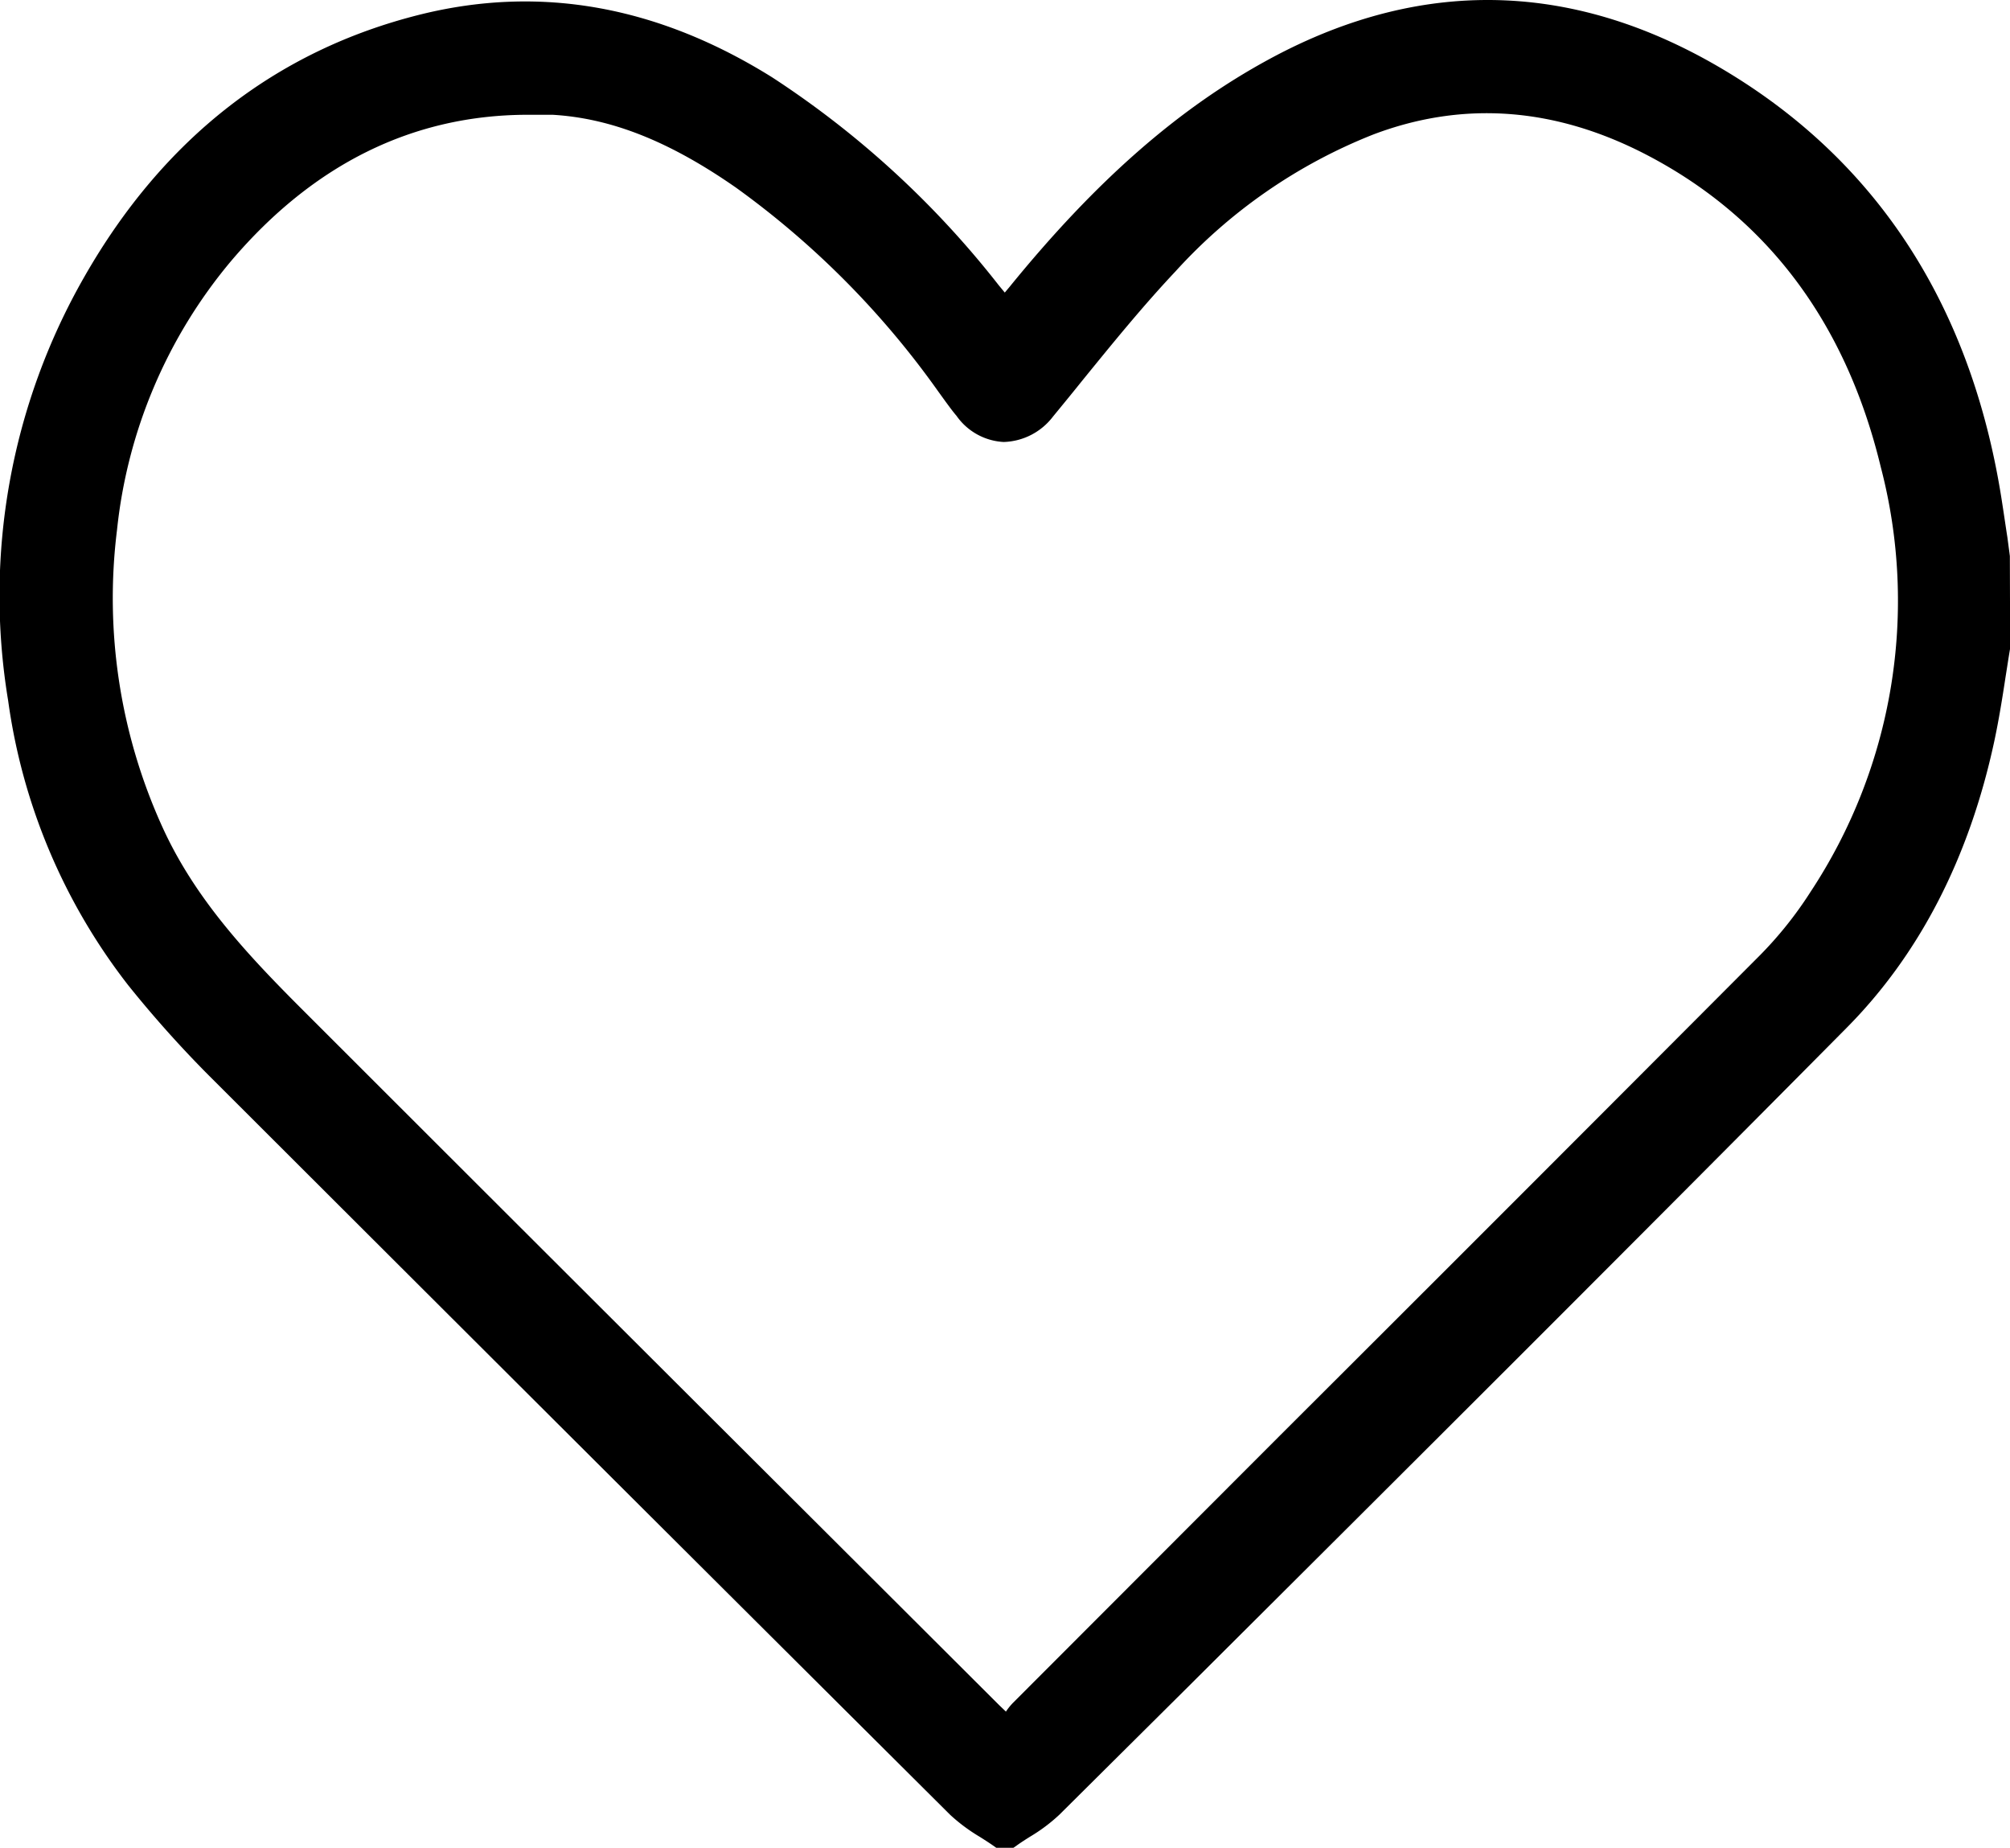
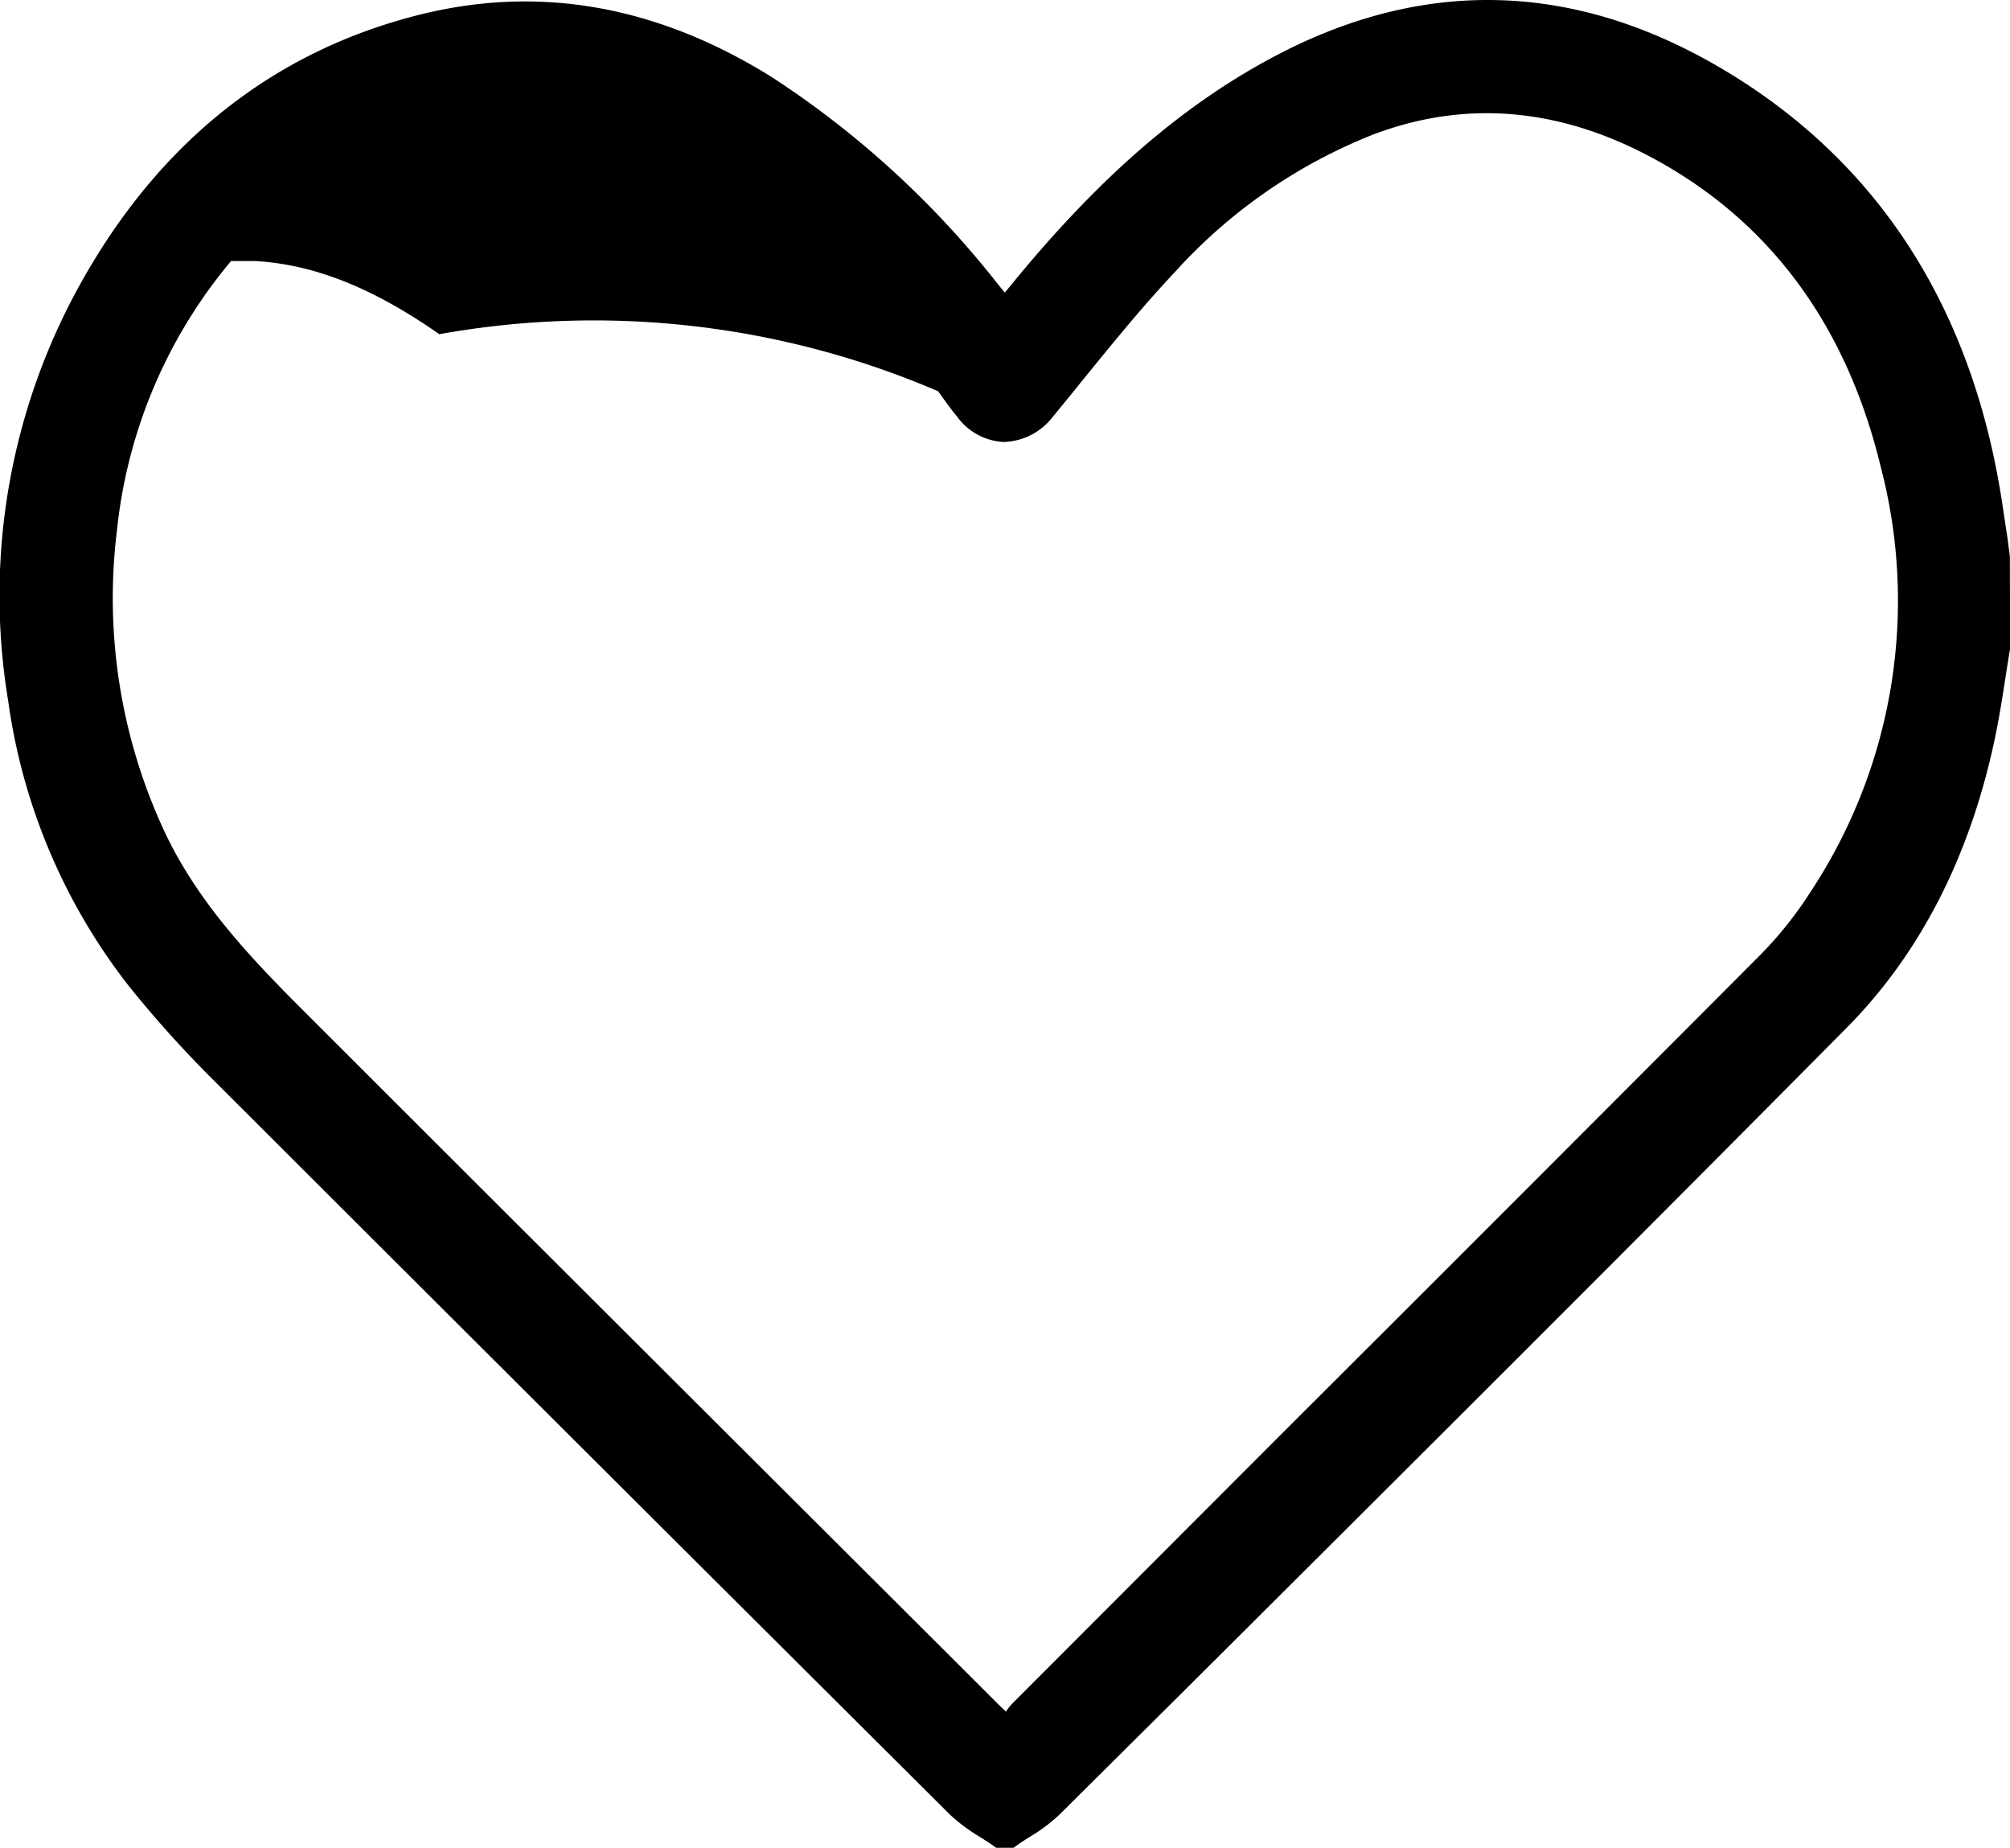
<svg xmlns="http://www.w3.org/2000/svg" viewBox="0 0 141.01 129.6">
  <g id="Layer_2" data-name="Layer 2">
    <g id="Layer_1-2" data-name="Layer 1">
-       <path d="M140.83,37.71c-.12-.77-.23-1.54-.35-2.31-2-13.3-8.24-23.34-18.49-29.85-10.85-6.89-21.93-7.37-32.93-1.41-6.37,3.45-12.17,8.52-18.25,16l-.32.38L70.06,20A65.69,65.69,0,0,0,54.18,5.43c-8-5-16.24-6.5-24.66-4.42-10.11,2.51-18.06,8.7-23.6,18.4A45,45,0,0,0,.57,49.13,41.75,41.75,0,0,0,9,69.11a79.51,79.51,0,0,0,6.06,6.73C30.91,91.67,47.78,108.5,66.67,127.3a12.35,12.35,0,0,0,2.06,1.53c.3.19.6.38.89.58l.27.19H71.1l.27-.19c.28-.2.58-.39.88-.58a11.88,11.88,0,0,0,2.06-1.54l9-8.94c15.18-15.12,30.89-30.77,46.23-46.25,5.12-5.16,8.61-11.93,10.37-20.12.32-1.5.56-3,.79-4.51.11-.68.21-1.36.32-2L141,39ZM127,62.58a27,27,0,0,1-3.58,4.47q-16.8,16.85-33.63,33.64L71.08,119.42a4.27,4.27,0,0,0-.51.63l-.46-.44L58.4,107.93Q39.77,89.36,21.15,70.75C17.3,66.9,13.66,63,11.39,58A38.76,38.76,0,0,1,8.21,37.16a35,35,0,0,1,8-18.85C22,11.49,29,8.05,37.05,8.05c.57,0,1.14,0,1.71,0,4.13.24,8.23,1.87,12.9,5.13A61.24,61.24,0,0,1,65.81,27.44l.52.72c.26.35.51.7.77,1A4.31,4.31,0,0,0,70.41,31a4.51,4.51,0,0,0,3.46-1.78c.69-.84,1.38-1.68,2.06-2.53,2.09-2.57,4.25-5.23,6.54-7.66a37.2,37.2,0,0,1,13.88-9.6c6.35-2.4,12.84-1.9,19.3,1.5,8.38,4.41,13.86,11.75,16.29,21.81A37.06,37.06,0,0,1,127,62.58Z" />
+       <path d="M140.83,37.71c-.12-.77-.23-1.54-.35-2.31-2-13.3-8.24-23.34-18.49-29.85-10.85-6.89-21.93-7.37-32.93-1.41-6.37,3.45-12.17,8.52-18.25,16l-.32.38L70.06,20A65.69,65.69,0,0,0,54.18,5.43c-8-5-16.24-6.5-24.66-4.42-10.11,2.51-18.06,8.7-23.6,18.4A45,45,0,0,0,.57,49.13,41.75,41.75,0,0,0,9,69.11a79.51,79.51,0,0,0,6.06,6.73C30.91,91.67,47.78,108.5,66.67,127.3a12.35,12.35,0,0,0,2.06,1.53c.3.19.6.38.89.58l.27.19H71.1l.27-.19c.28-.2.58-.39.88-.58a11.88,11.88,0,0,0,2.06-1.54l9-8.94c15.18-15.12,30.89-30.77,46.23-46.25,5.12-5.16,8.61-11.93,10.37-20.12.32-1.5.56-3,.79-4.51.11-.68.21-1.36.32-2L141,39ZM127,62.58a27,27,0,0,1-3.58,4.47q-16.8,16.85-33.63,33.64L71.08,119.42a4.27,4.27,0,0,0-.51.63l-.46-.44L58.4,107.93Q39.77,89.36,21.15,70.75C17.3,66.9,13.66,63,11.39,58A38.76,38.76,0,0,1,8.21,37.16a35,35,0,0,1,8-18.85c.57,0,1.14,0,1.71,0,4.13.24,8.23,1.87,12.9,5.13A61.24,61.24,0,0,1,65.81,27.44l.52.72c.26.35.51.7.77,1A4.31,4.31,0,0,0,70.41,31a4.51,4.51,0,0,0,3.46-1.78c.69-.84,1.38-1.68,2.06-2.53,2.09-2.57,4.25-5.23,6.54-7.66a37.2,37.2,0,0,1,13.88-9.6c6.35-2.4,12.84-1.9,19.3,1.5,8.38,4.41,13.86,11.75,16.29,21.81A37.06,37.06,0,0,1,127,62.58Z" />
    </g>
  </g>
</svg>